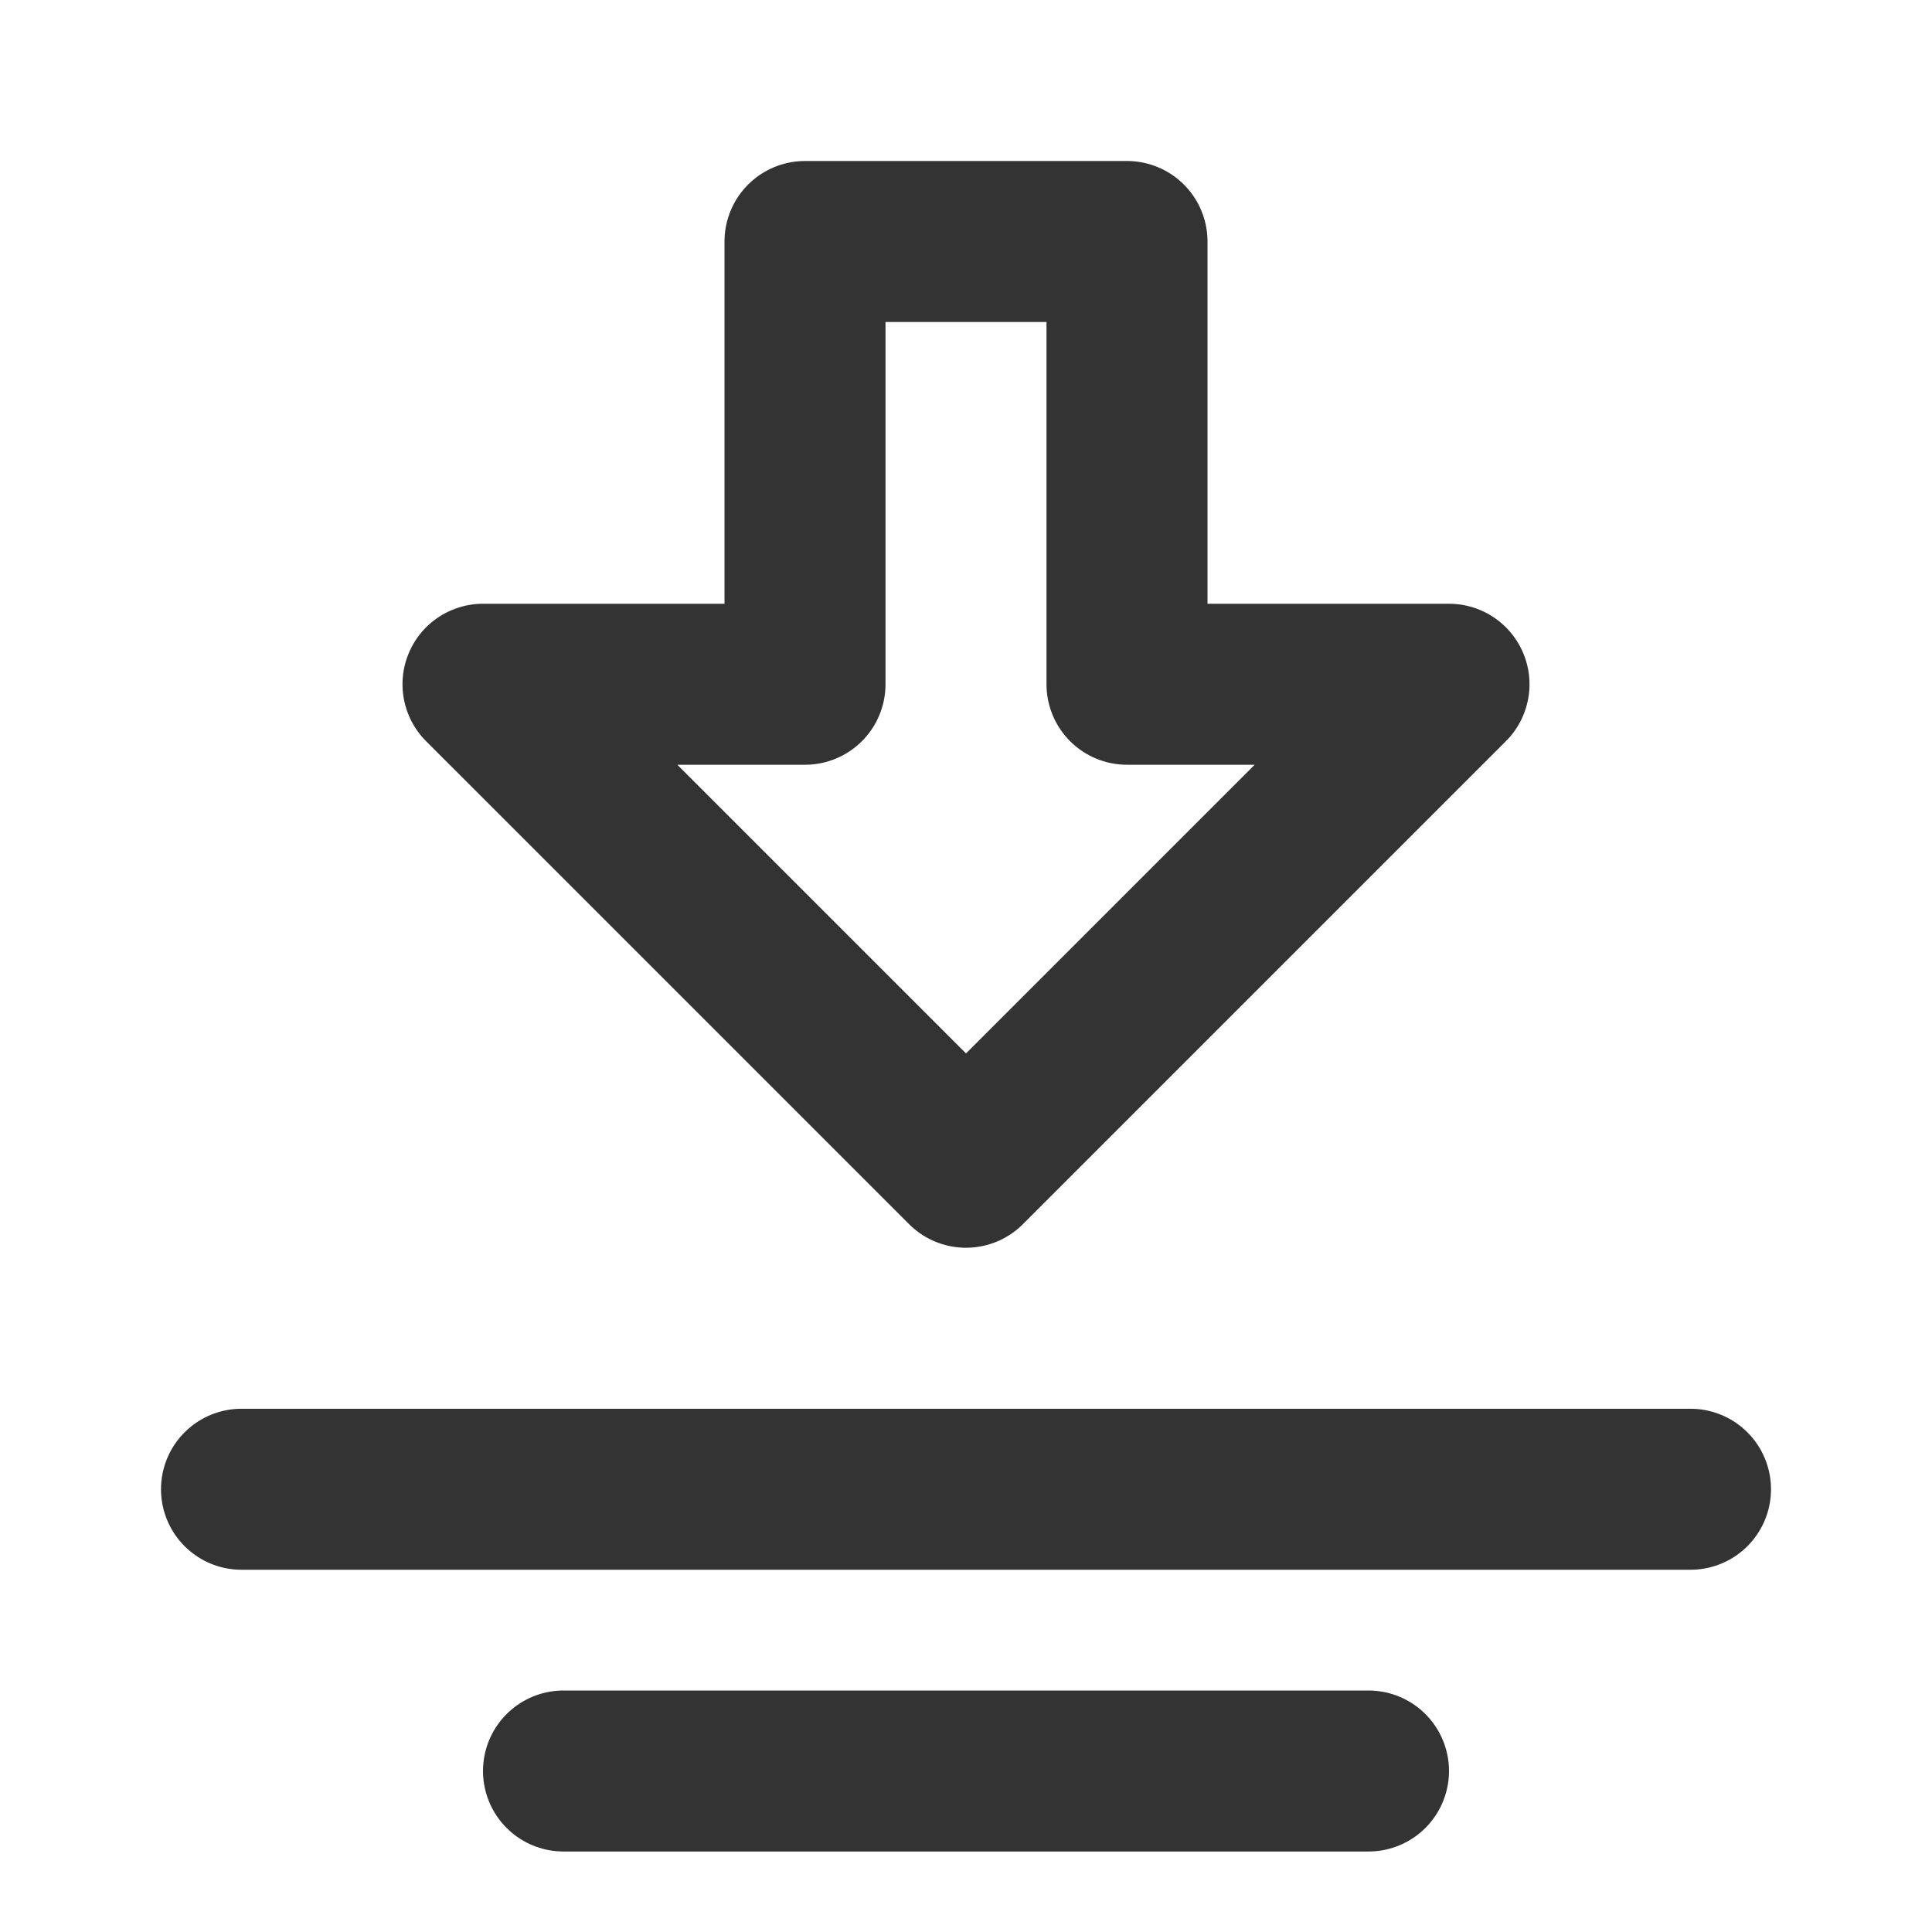
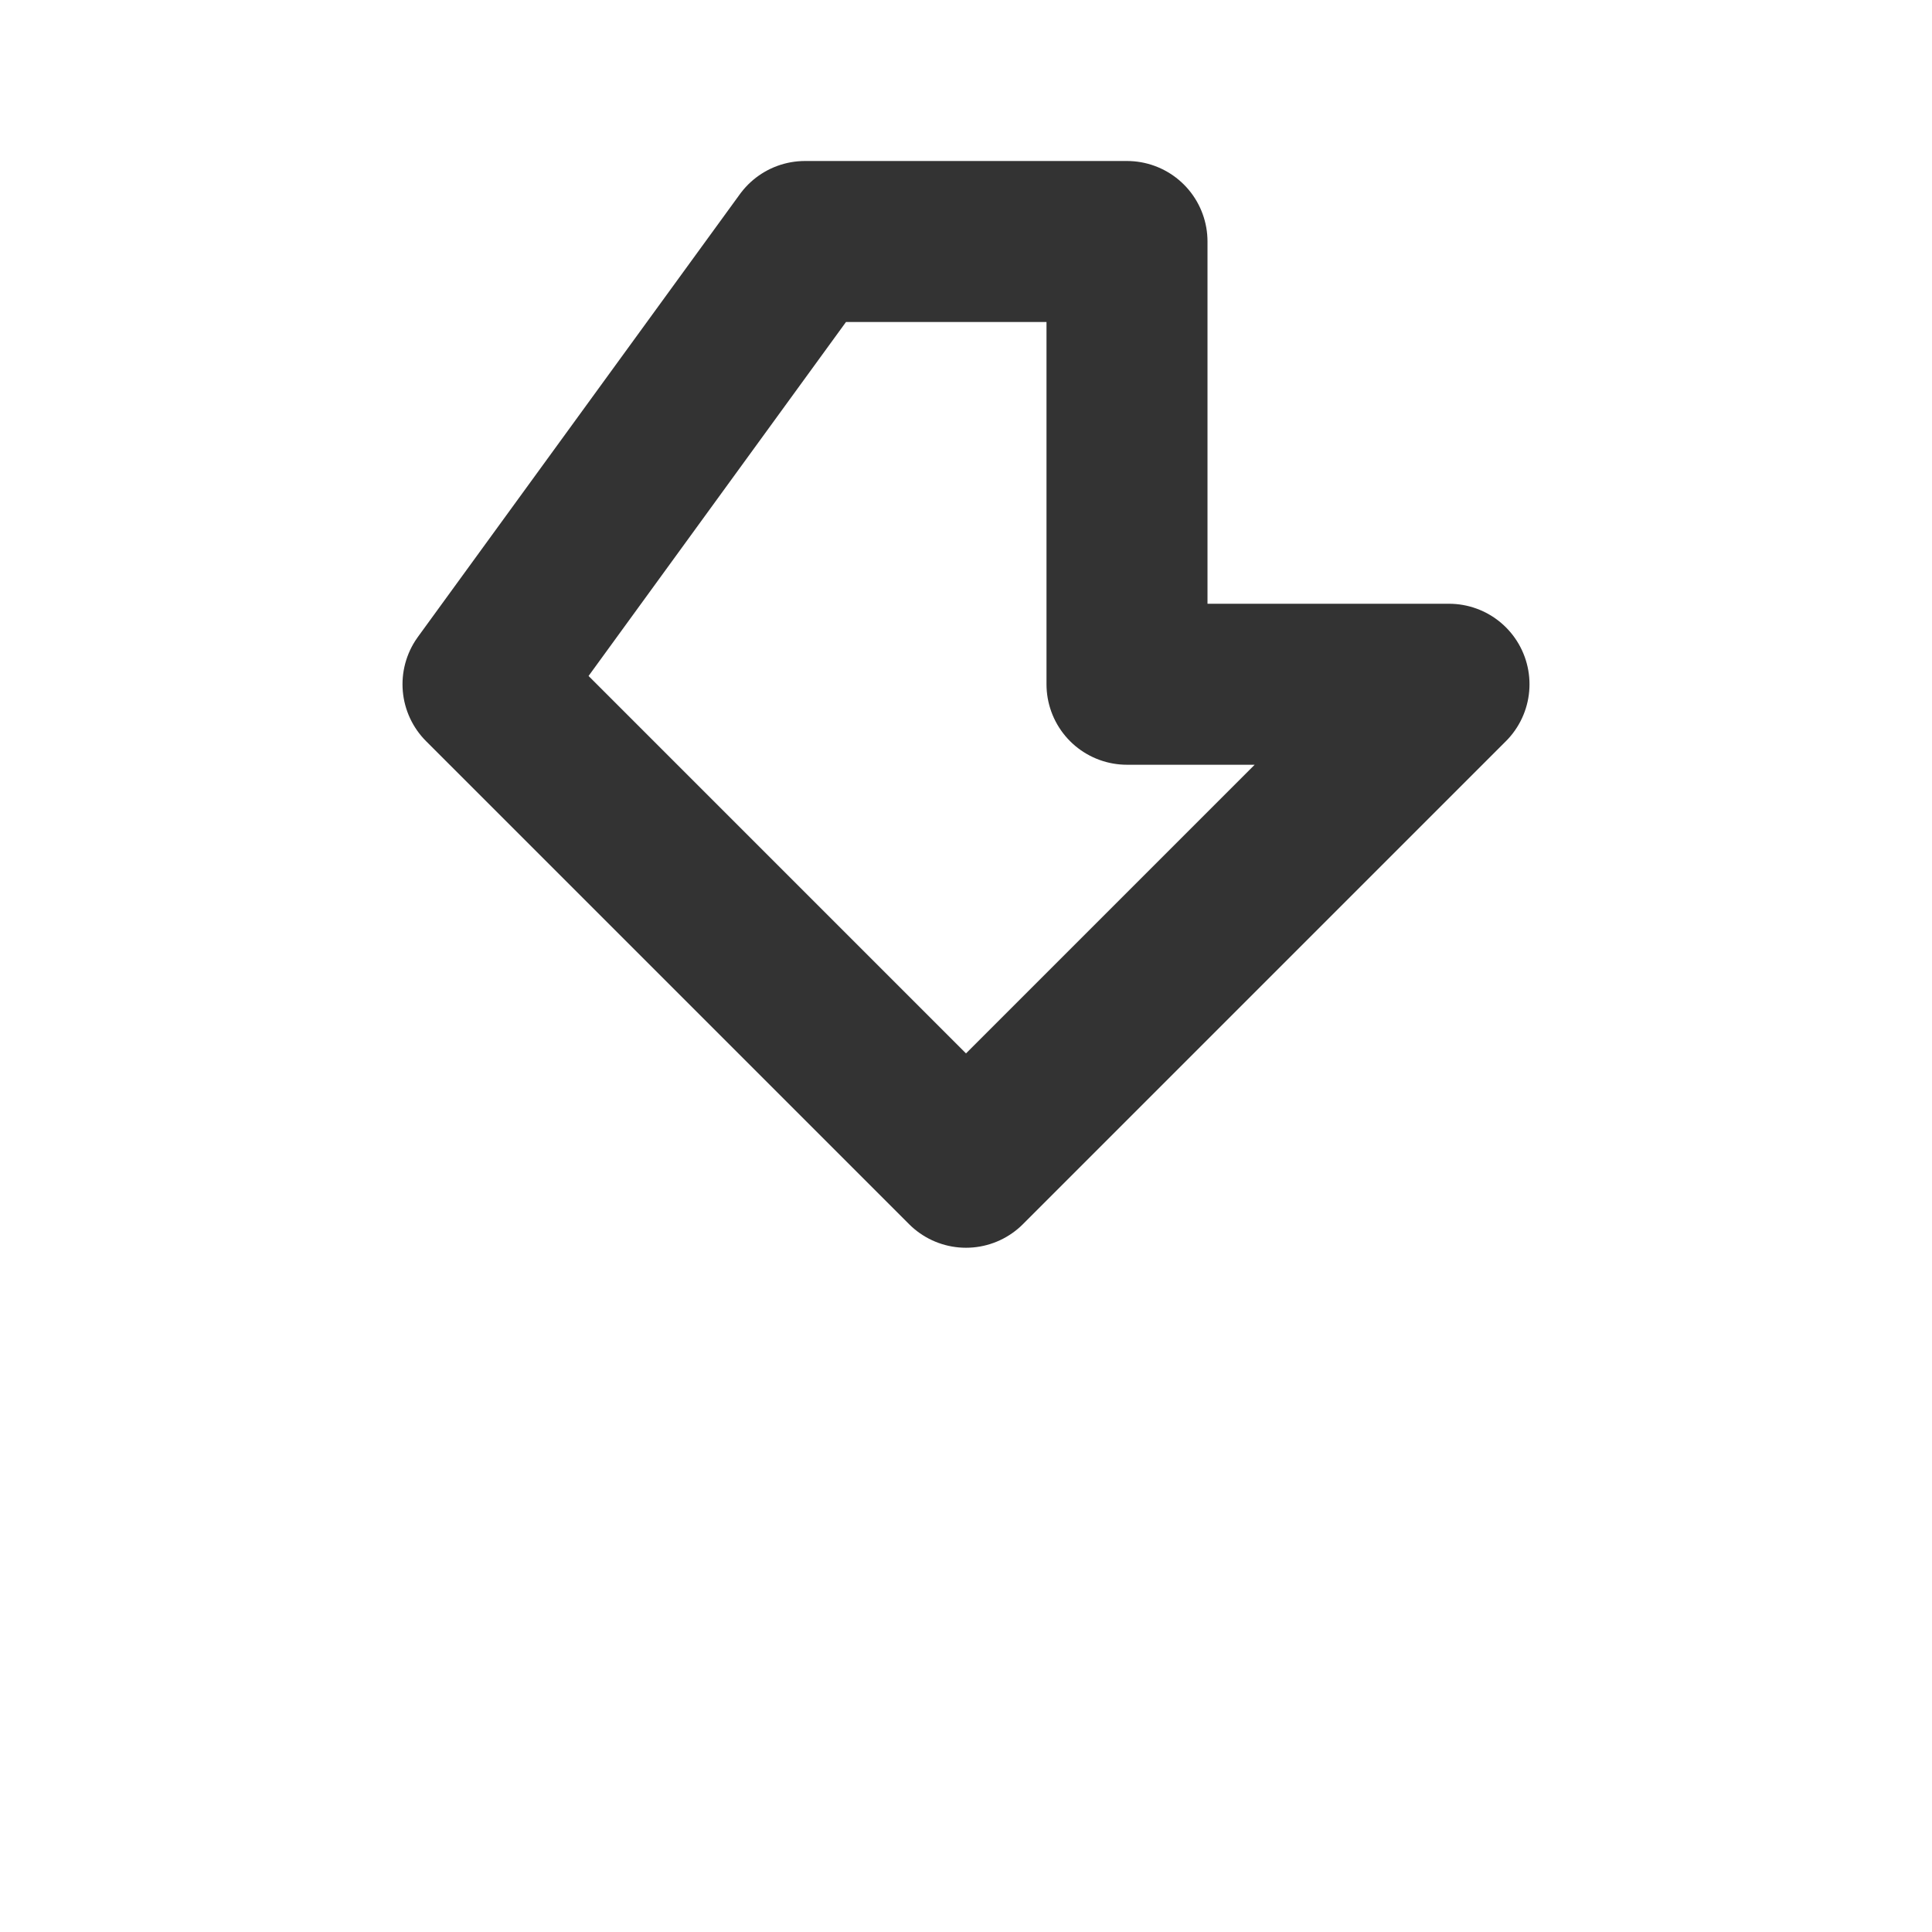
<svg xmlns="http://www.w3.org/2000/svg" width="24" height="24" viewBox="0 0 48 48" fill="none">
-   <path fill-rule="evenodd" clip-rule="evenodd" d="M24 29L12 17L20 17L20 6L28 6L28 17L36 17L24 29Z" fill="none" stroke="#333" stroke-width="4" stroke-linecap="round" stroke-linejoin="round" />
-   <path d="M42 37L6 37" stroke="#333" stroke-width="4" stroke-linecap="round" />
-   <path d="M34 44H14" stroke="#333" stroke-width="4" stroke-linecap="round" />
+   <path fill-rule="evenodd" clip-rule="evenodd" d="M24 29L12 17L20 6L28 6L28 17L36 17L24 29Z" fill="none" stroke="#333" stroke-width="4" stroke-linecap="round" stroke-linejoin="round" />
</svg>